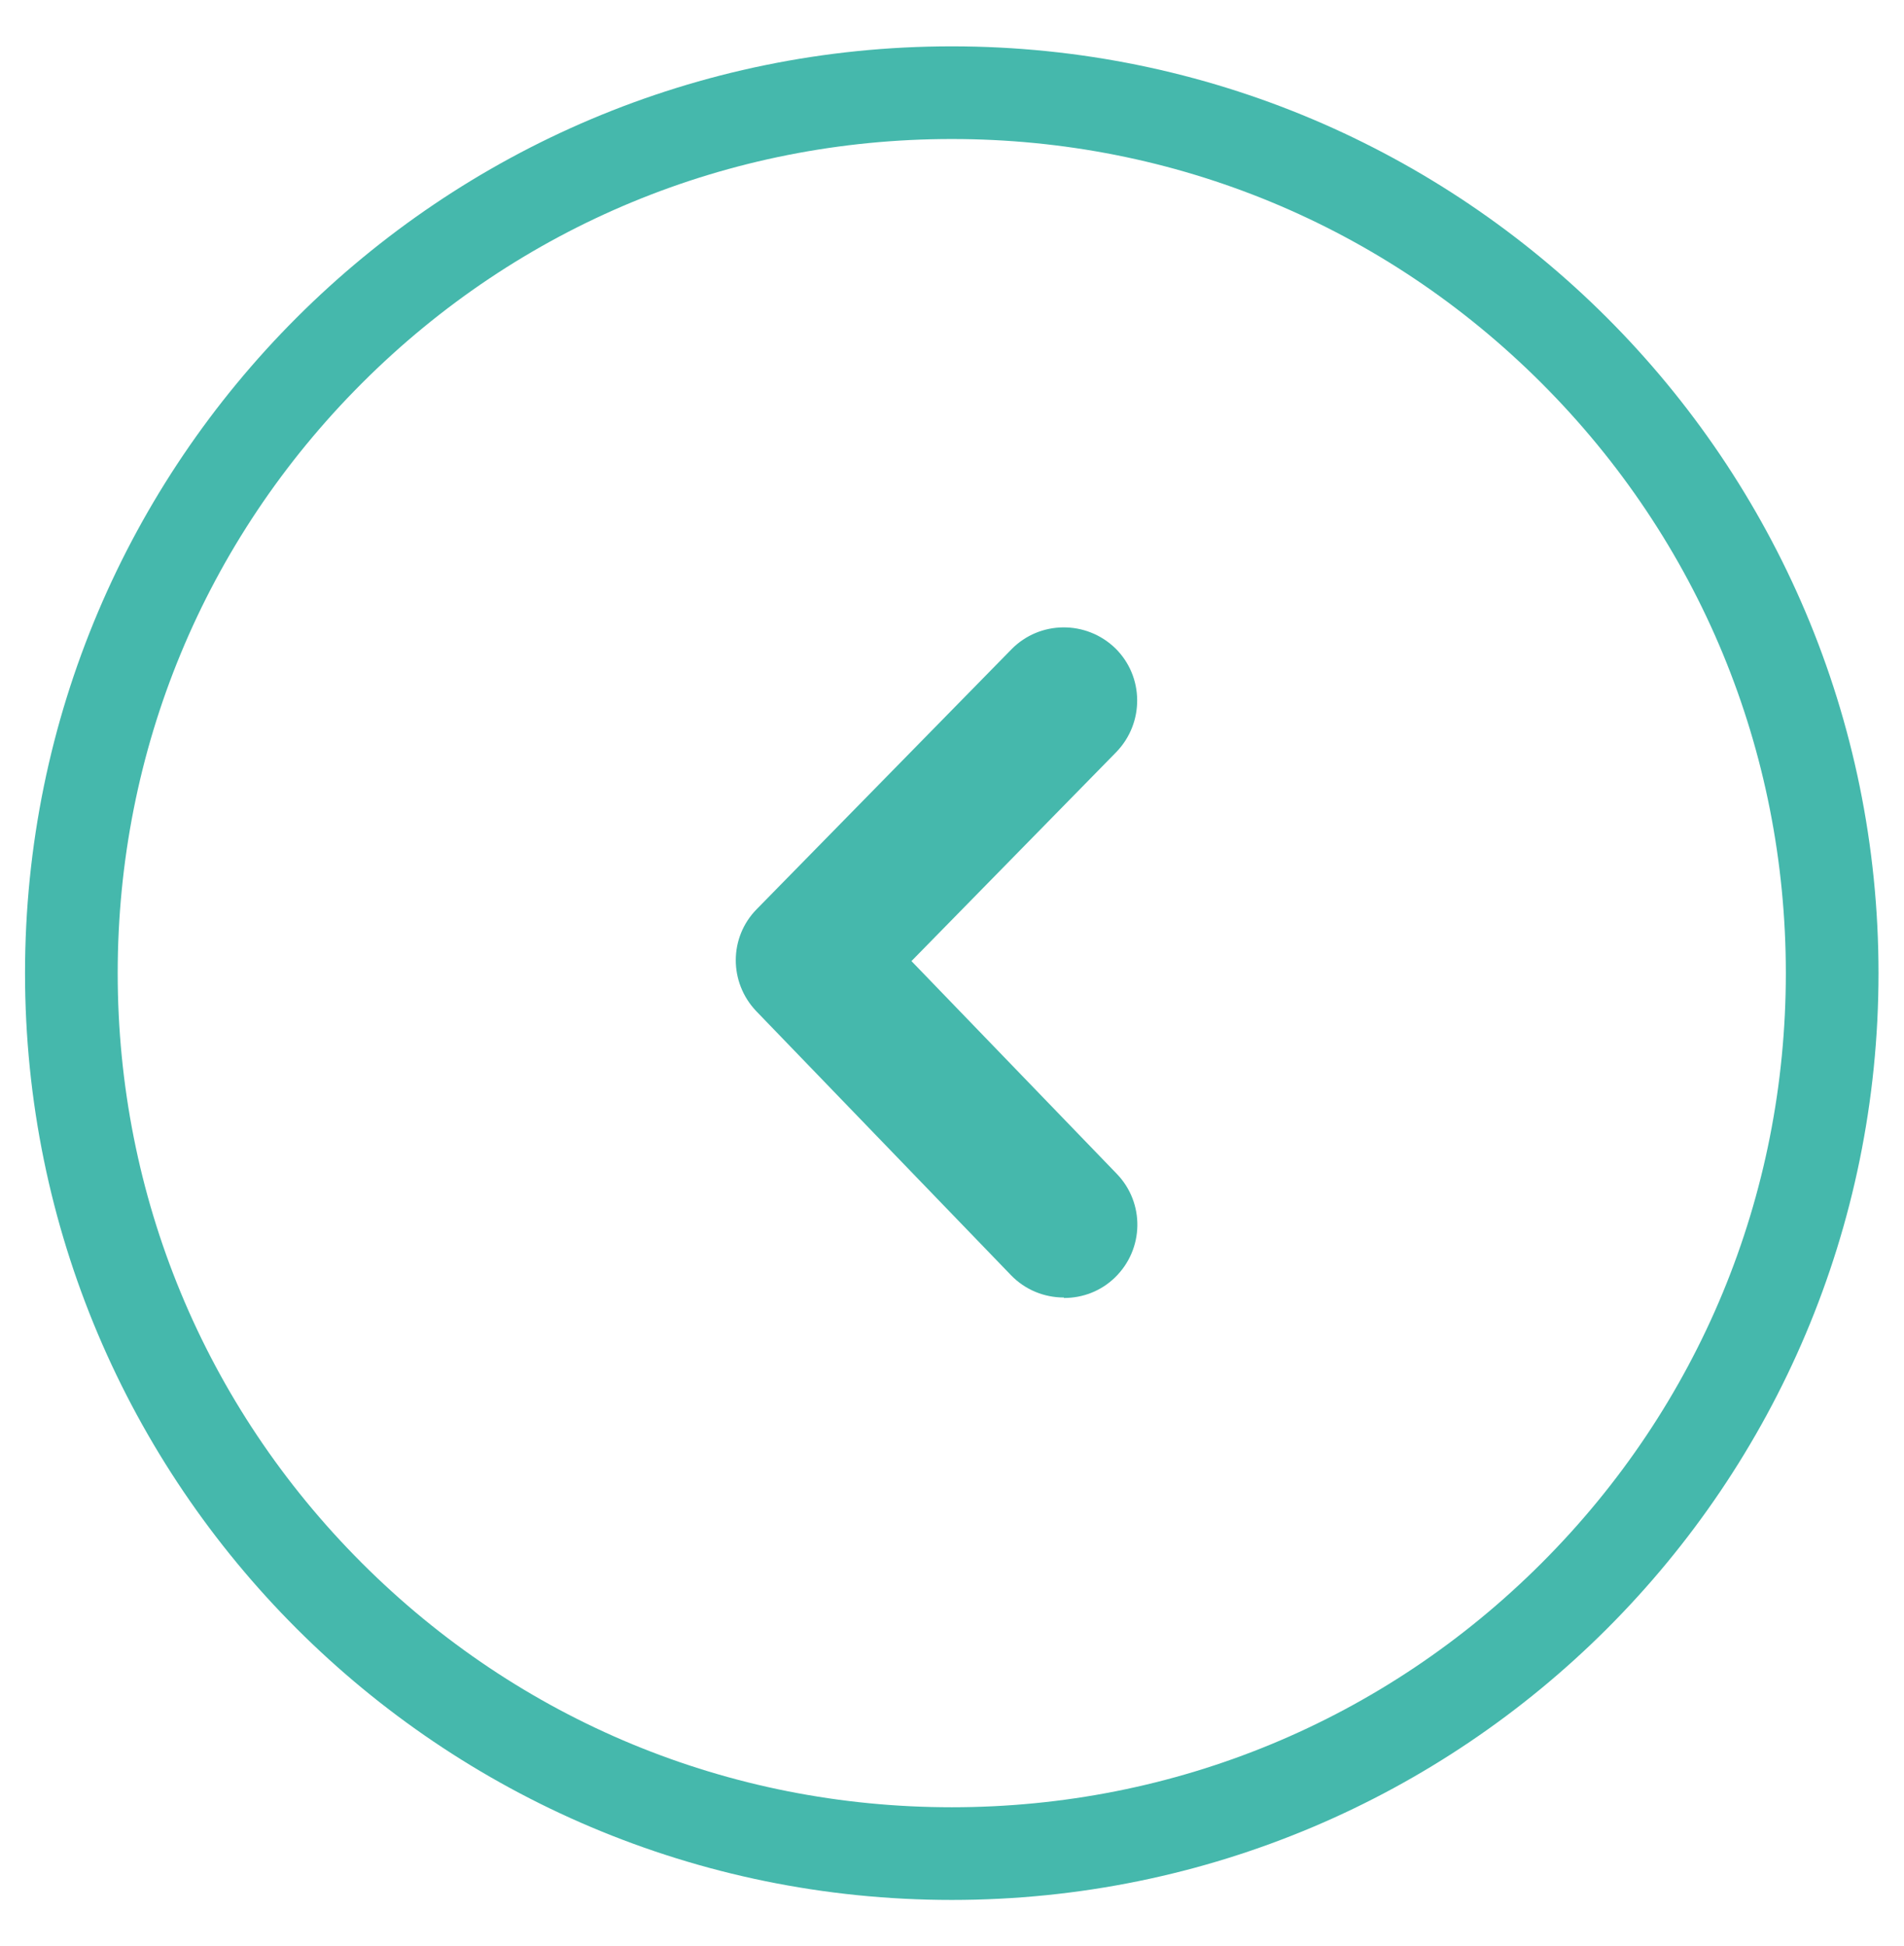
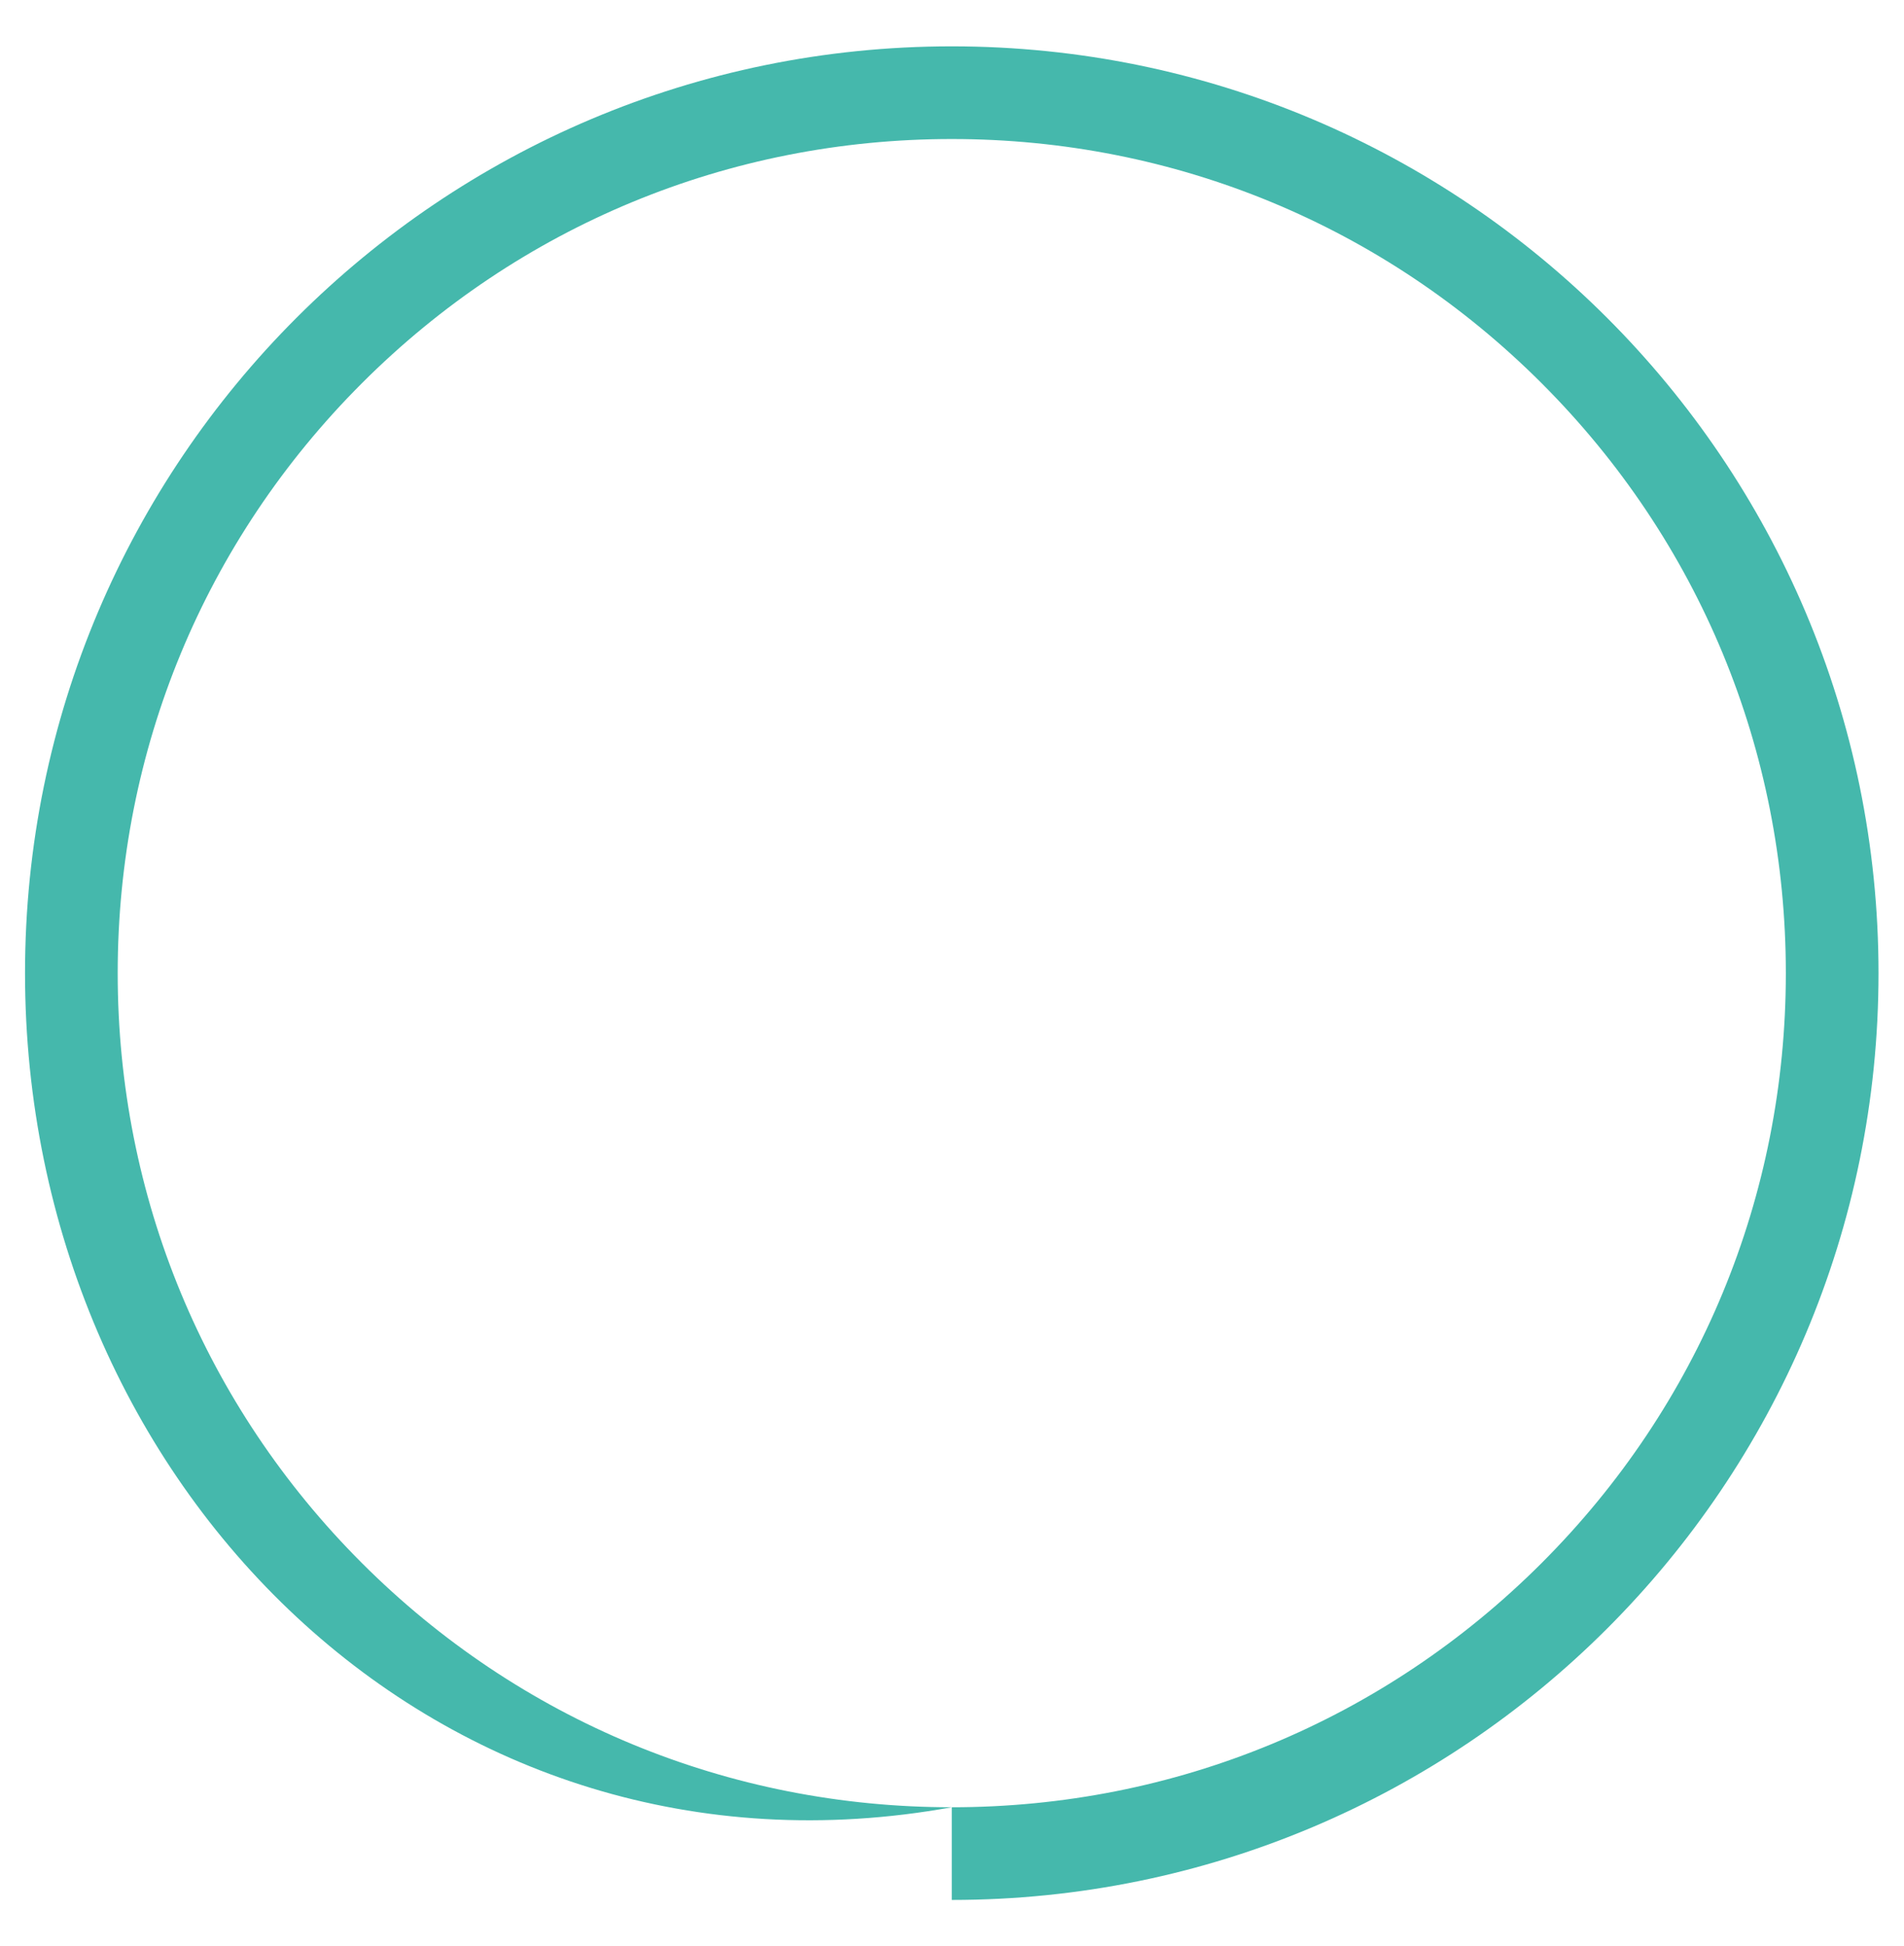
<svg xmlns="http://www.w3.org/2000/svg" id="Capa_1" width="41.09" height="42" viewBox="0 0 41.09 42">
  <g id="Trazado_54400">
    <path d="M20.54,41C9.5,41,.54,32.05.54,21S9.5,1,20.54,1s20,8.95,20,20-8.95,20-20,20Z" fill="none" stroke-width="0" />
-     <path d="M20.54,39c4.81,0,9.33-1.87,12.73-5.27s5.27-7.92,5.27-12.73-1.87-9.33-5.27-12.73-7.92-5.27-12.73-5.27-9.33,1.87-12.73,5.27-5.27,7.92-5.27,12.73,1.87,9.33,5.27,12.73,7.92,5.27,12.73,5.27M20.54,41C9.5,41,.54,32.05.54,21S9.5,1,20.54,1s20,8.95,20,20-8.95,20-20,20Z" fill="#45b8ac" stroke-width="0" />
+     <path d="M20.54,39c4.81,0,9.33-1.87,12.73-5.27s5.27-7.92,5.27-12.73-1.87-9.33-5.27-12.73-7.92-5.27-12.73-5.27-9.33,1.87-12.73,5.27-5.27,7.92-5.27,12.73,1.87,9.33,5.27,12.73,7.92,5.27,12.73,5.27C9.5,41,.54,32.05.54,21S9.5,1,20.54,1s20,8.95,20,20-8.95,20-20,20Z" fill="#45b8ac" stroke-width="0" />
  </g>
  <g id="Grupo_126334">
    <g id="Grupo_2583">
-       <path id="Trazado_277" d="M22.96,28c-.43,0-.84-.17-1.14-.48l-5.5-5.7c-.59-.62-.59-1.59.01-2.2l5.5-5.61c.61-.62,1.61-.63,2.24-.02.62.61.63,1.61.02,2.24h0l-4.42,4.51,4.43,4.59c.61.63.59,1.63-.04,2.24-.3.29-.69.44-1.1.44" fill="#45b8ac" stroke-width="0" />
-     </g>
+       </g>
  </g>
</svg>